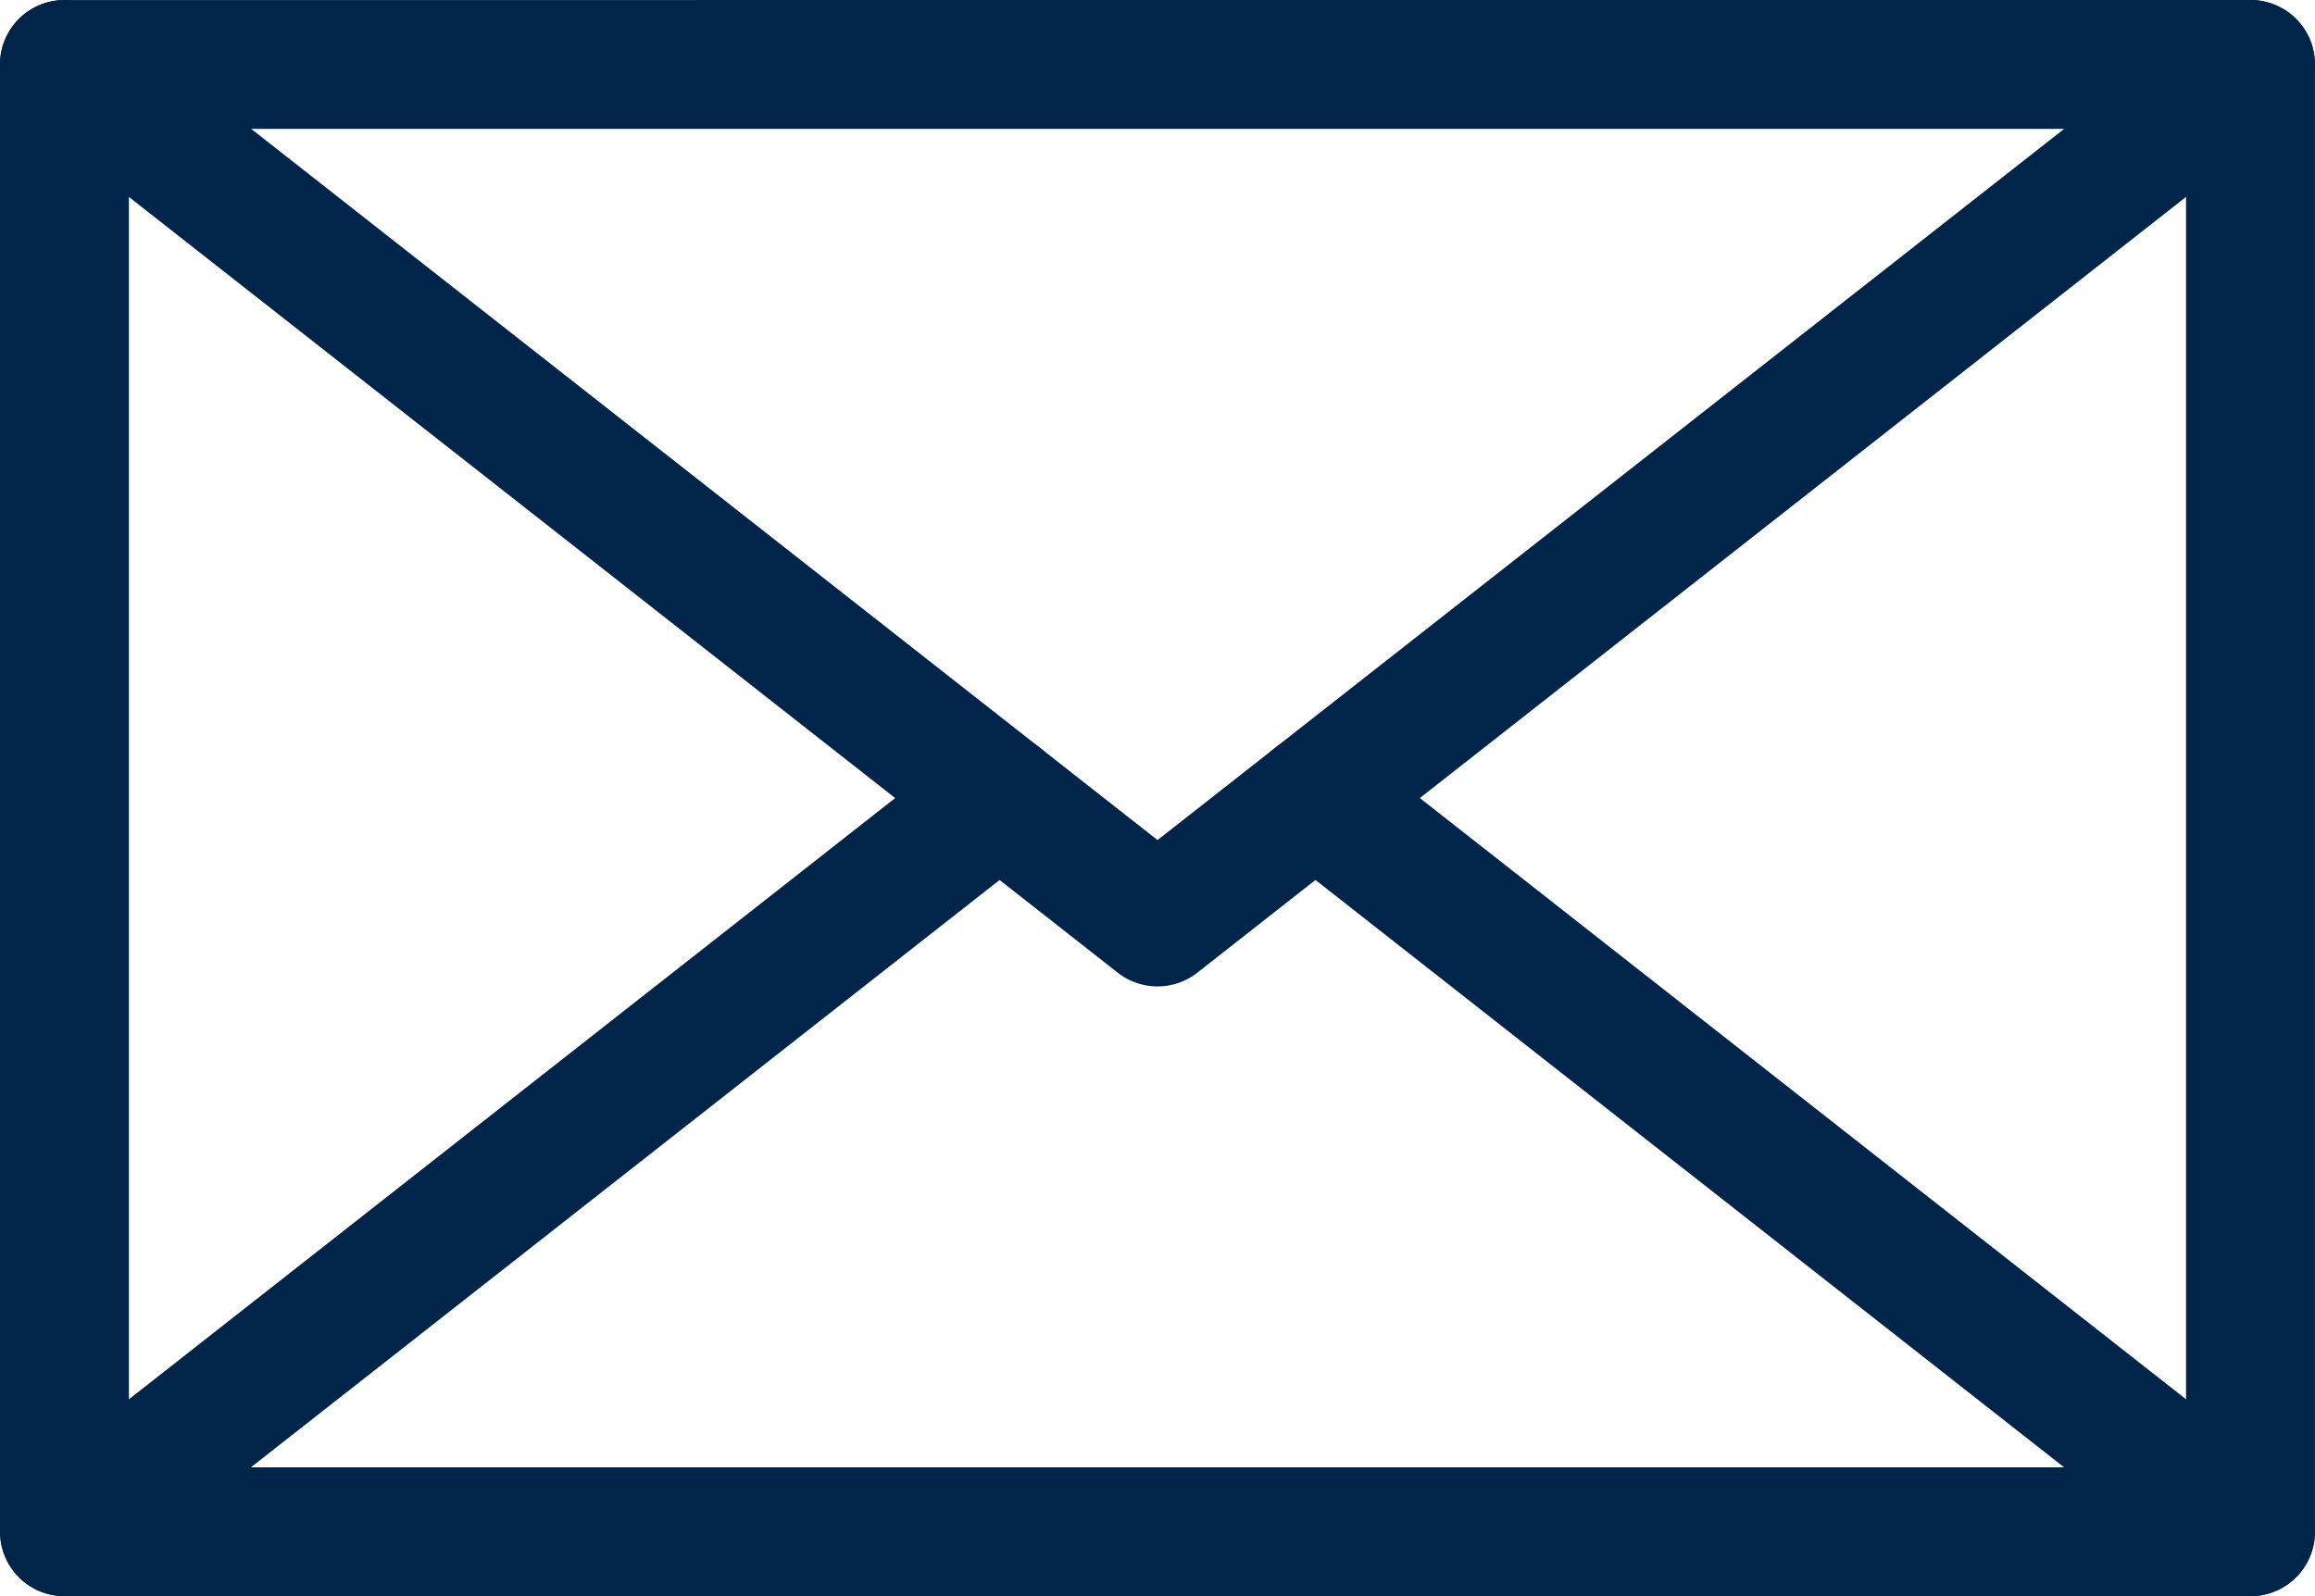
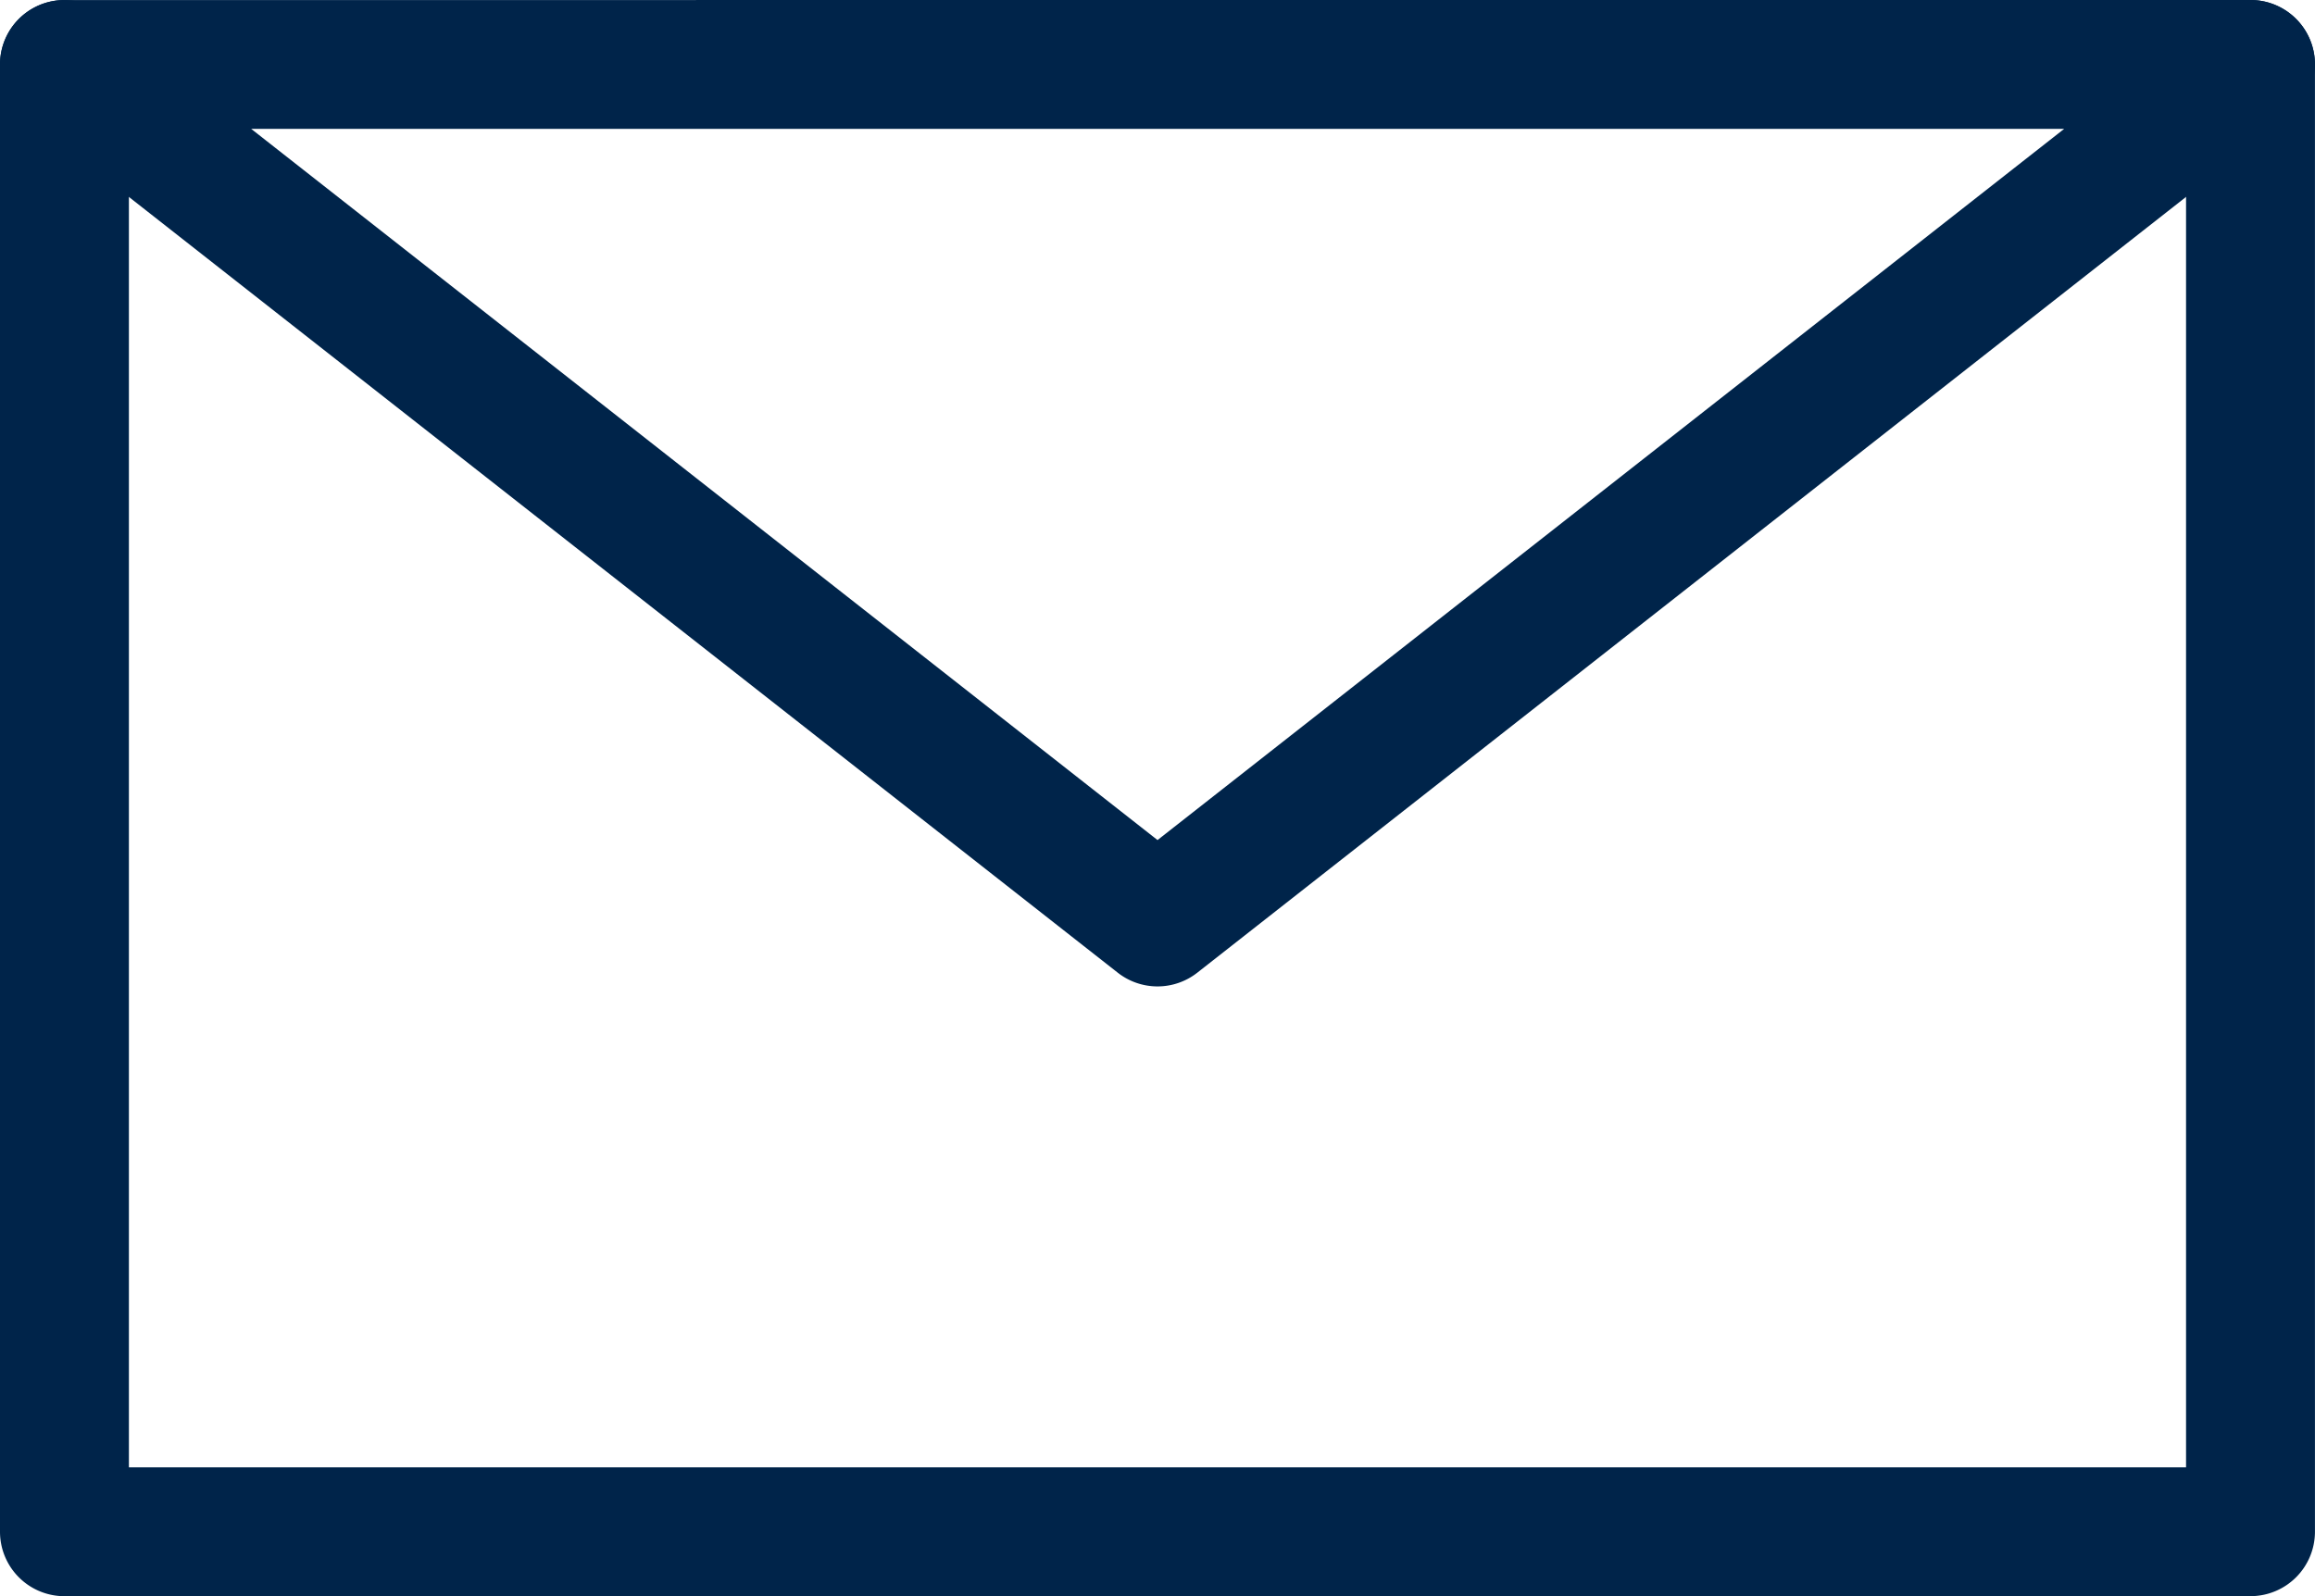
<svg xmlns="http://www.w3.org/2000/svg" width="53.877" height="37.158" viewBox="0 0 53.877 37.158">
  <g id="Groupe_749" data-name="Groupe 749" transform="translate(-751.5 -968.5)">
    <path id="Tracé_264" data-name="Tracé 264" d="M34.354,72.293a1.5,1.5,0,0,1-1.5-1.5V36.636a1.5,1.5,0,0,1,3,0V69.293H83.73V36.635a1.5,1.5,0,0,1,3,0V70.792a1.5,1.5,0,0,1-1.5,1.5Z" transform="translate(718.646 933.365)" fill="#00244a" />
    <path id="Tracé_265" data-name="Tracé 265" d="M85.23,35.135a1.5,1.5,0,0,1,.926,2.68L60.719,57.778a1.5,1.5,0,0,1-1.852,0L33.428,37.816a1.5,1.5,0,0,1,.926-2.68ZM59.793,54.691l21.1-16.556H38.7Z" transform="translate(718.646 933.365)" fill="#00244a" />
-     <path id="Ligne_22" data-name="Ligne 22" d="M0,18.579A1.5,1.5,0,0,1-1.18,18,1.5,1.5,0,0,1-.926,15.9L20.838-1.18a1.5,1.5,0,0,1,2.106.254A1.5,1.5,0,0,1,22.69,1.18L.926,18.259A1.494,1.494,0,0,1,0,18.579Z" transform="translate(753 987.078)" fill="#00244a" />
-     <path id="Ligne_23" data-name="Ligne 23" d="M21.76,18.578a1.494,1.494,0,0,1-.925-.32L-.926,1.18A1.5,1.5,0,0,1-1.18-.926,1.5,1.5,0,0,1,.926-1.18L22.687,15.9a1.5,1.5,0,0,1-.927,2.68Z" transform="translate(782.115 987.078)" fill="#00244a" />
  </g>
</svg>